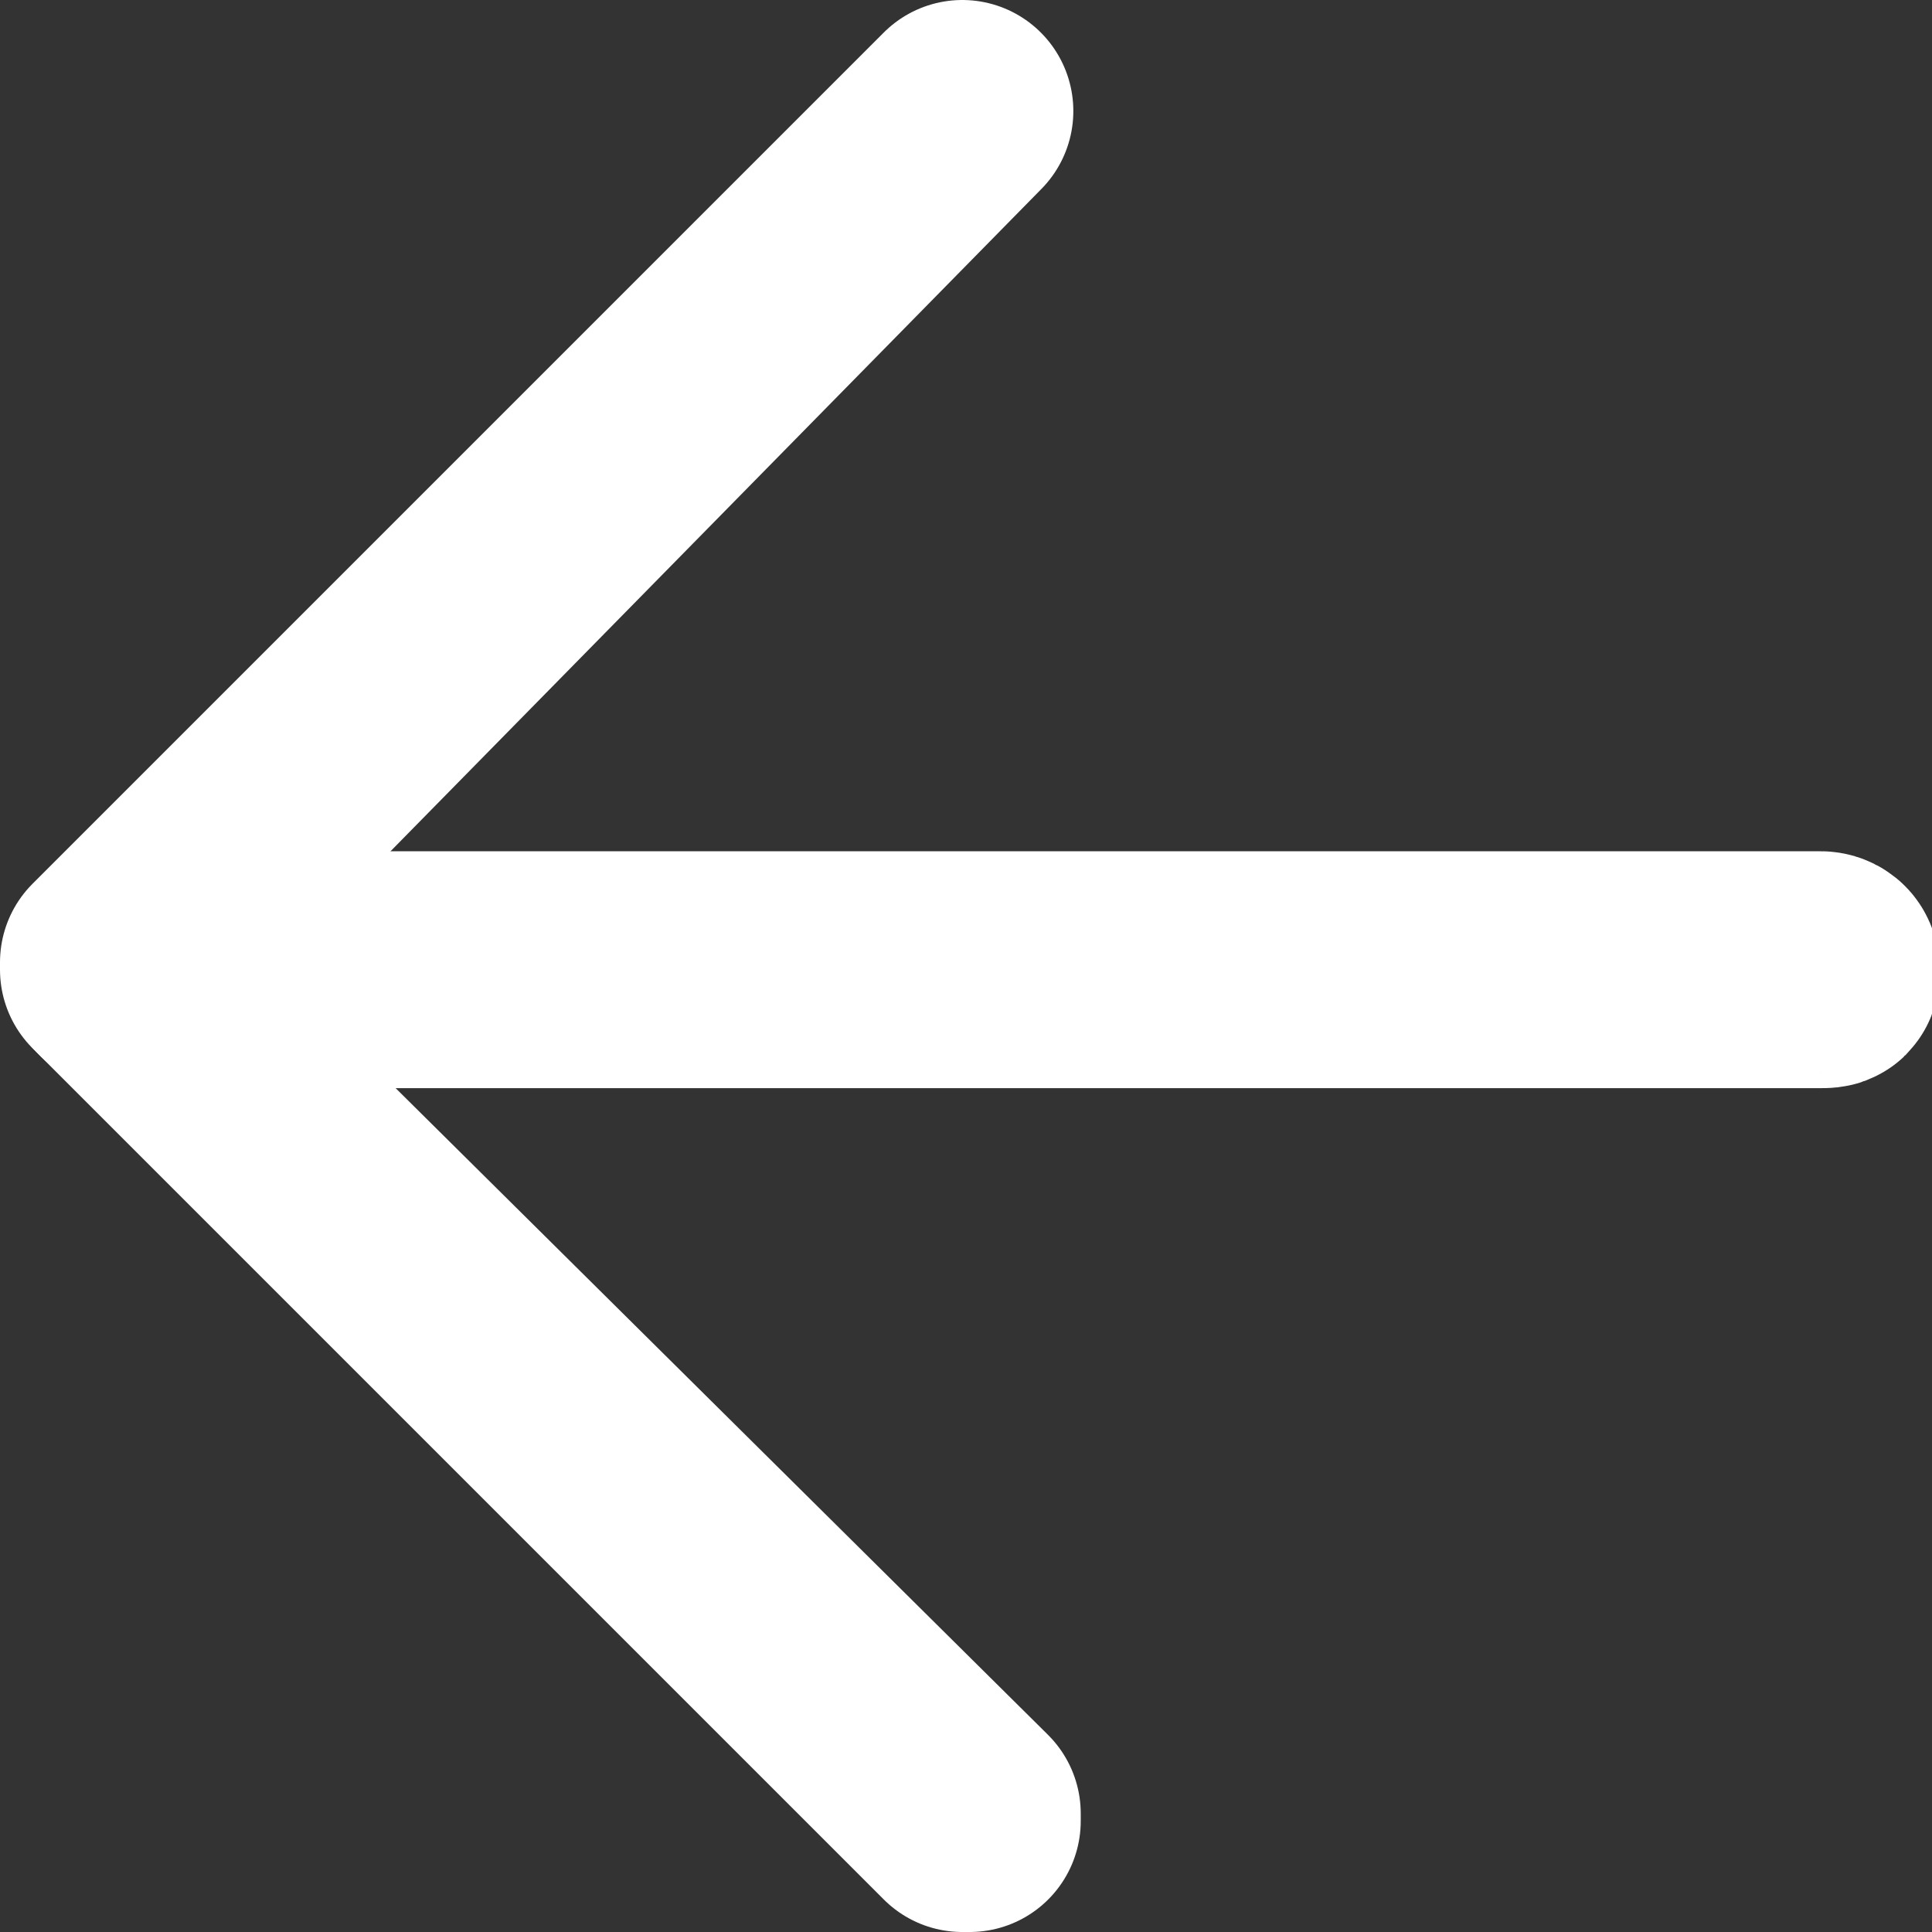
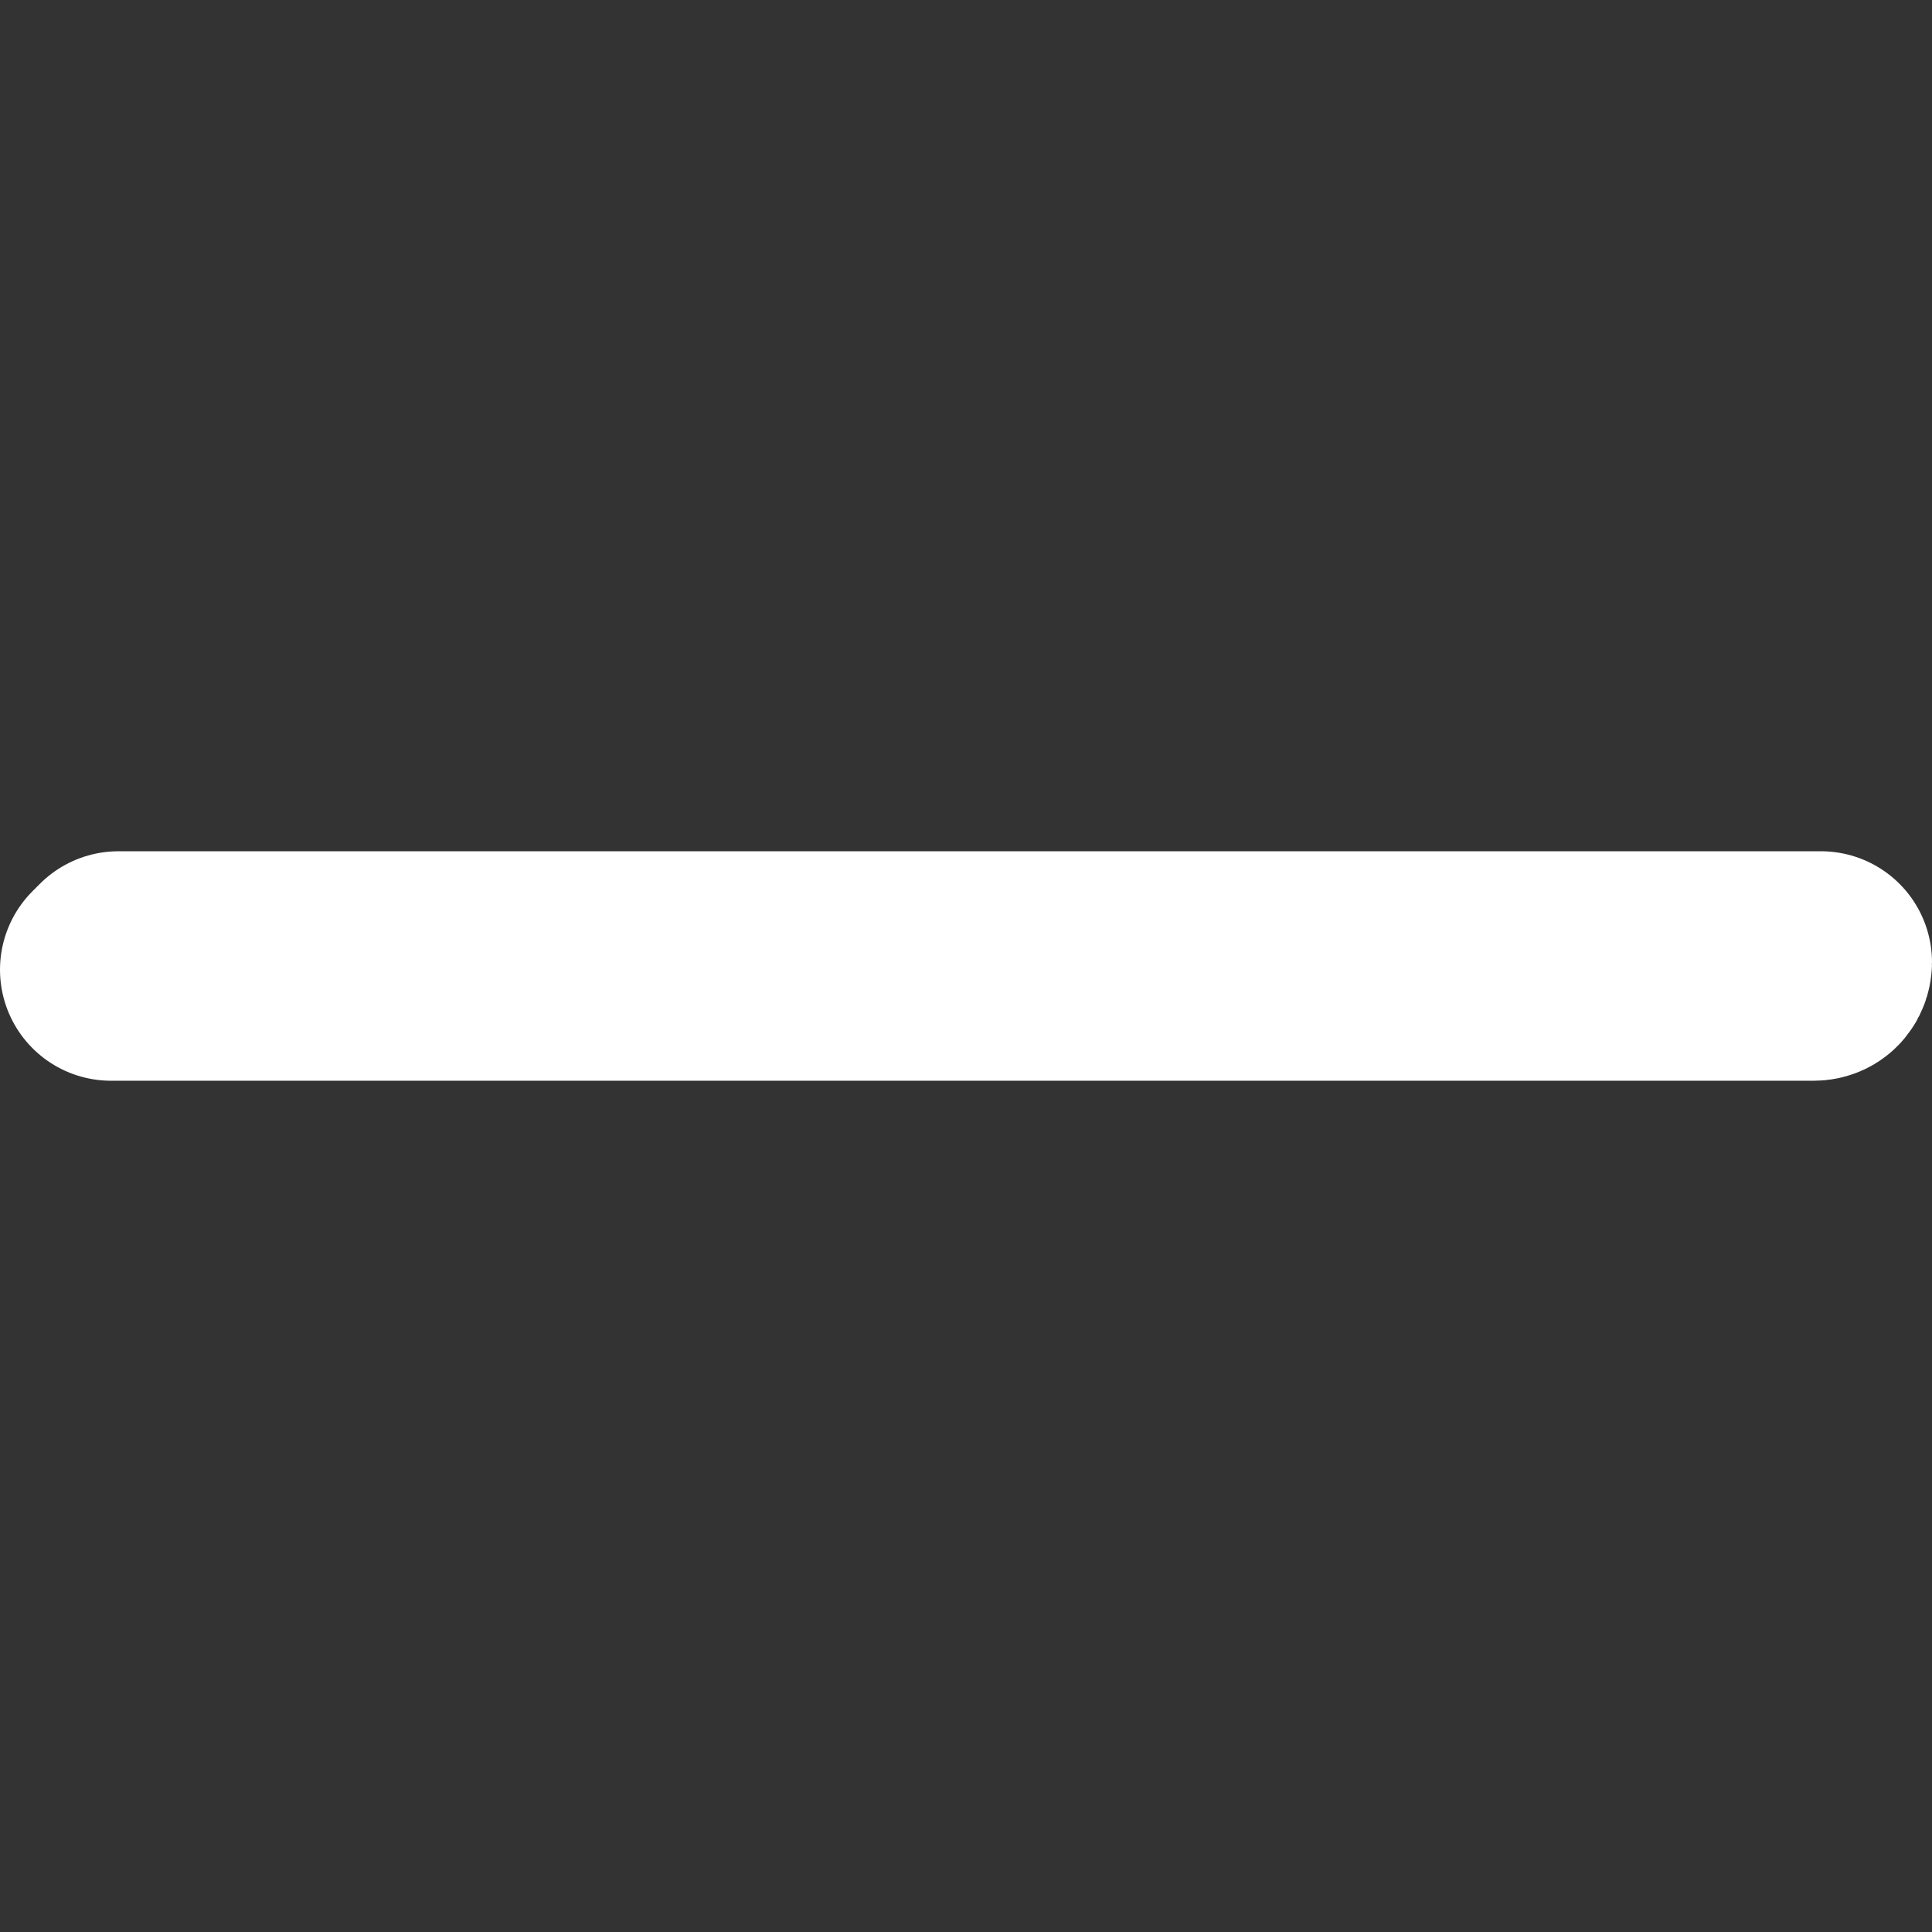
<svg xmlns="http://www.w3.org/2000/svg" xmlns:xlink="http://www.w3.org/1999/xlink" version="1.1" id="Layer_1" x="0px" y="0px" viewBox="0 0 26.1 26.1" enable-background="new 0 0 26.1 26.1" xml:space="preserve">
  <rect x="0" y="0" width="26.1" height="26.1" fill="#333333" stroke="none" />
  <g id="Group_43" transform="translate(26.1 26.1) rotate(180)">
    <g>
      <defs>
        <rect id="SVGID_1_" x="0" y="0" width="26.1" height="26.1" />
      </defs>
      <clipPath id="SVGID_00000145758804675633362960000015504463900291939723_">
        <use xlink:href="#SVGID_1_" overflow="visible" />
      </clipPath>
      <g id="Group_41" clip-path="url(#SVGID_00000145758804675633362960000015504463900291939723_)">
-         <path id="Path_57" fill="none" stroke="#FFFFFF" stroke-width="3" stroke-linecap="round" stroke-linejoin="round" d="M24.5,13.1     h-23c0,0-0.1,0-0.1-0.1s0-0.1,0.1-0.1h23C24.6,13,24.6,13,24.5,13.1C24.6,13.1,24.6,13.1,24.5,13.1z" />
-         <path id="Path_58" fill="none" stroke="#FFFFFF" stroke-width="3" stroke-linecap="round" stroke-linejoin="round" d="M13.1,24.6     C13,24.6,13,24.6,13.1,24.6C13,24.5,13,24.5,13.1,24.6l11.4-11.6L13,1.6c0,0,0-0.1,0-0.1c0,0,0.1,0,0.1,0L24.6,13c0,0,0,0,0,0.1     c0,0,0,0,0,0L13.1,24.6C13.1,24.6,13.1,24.6,13.1,24.6z" />
+         <path id="Path_57" fill="none" stroke="#FFFFFF" stroke-width="3" stroke-linecap="round" stroke-linejoin="round" d="M24.5,13.1     h-23s0-0.1,0.1-0.1h23C24.6,13,24.6,13,24.5,13.1C24.6,13.1,24.6,13.1,24.5,13.1z" />
      </g>
    </g>
  </g>
</svg>